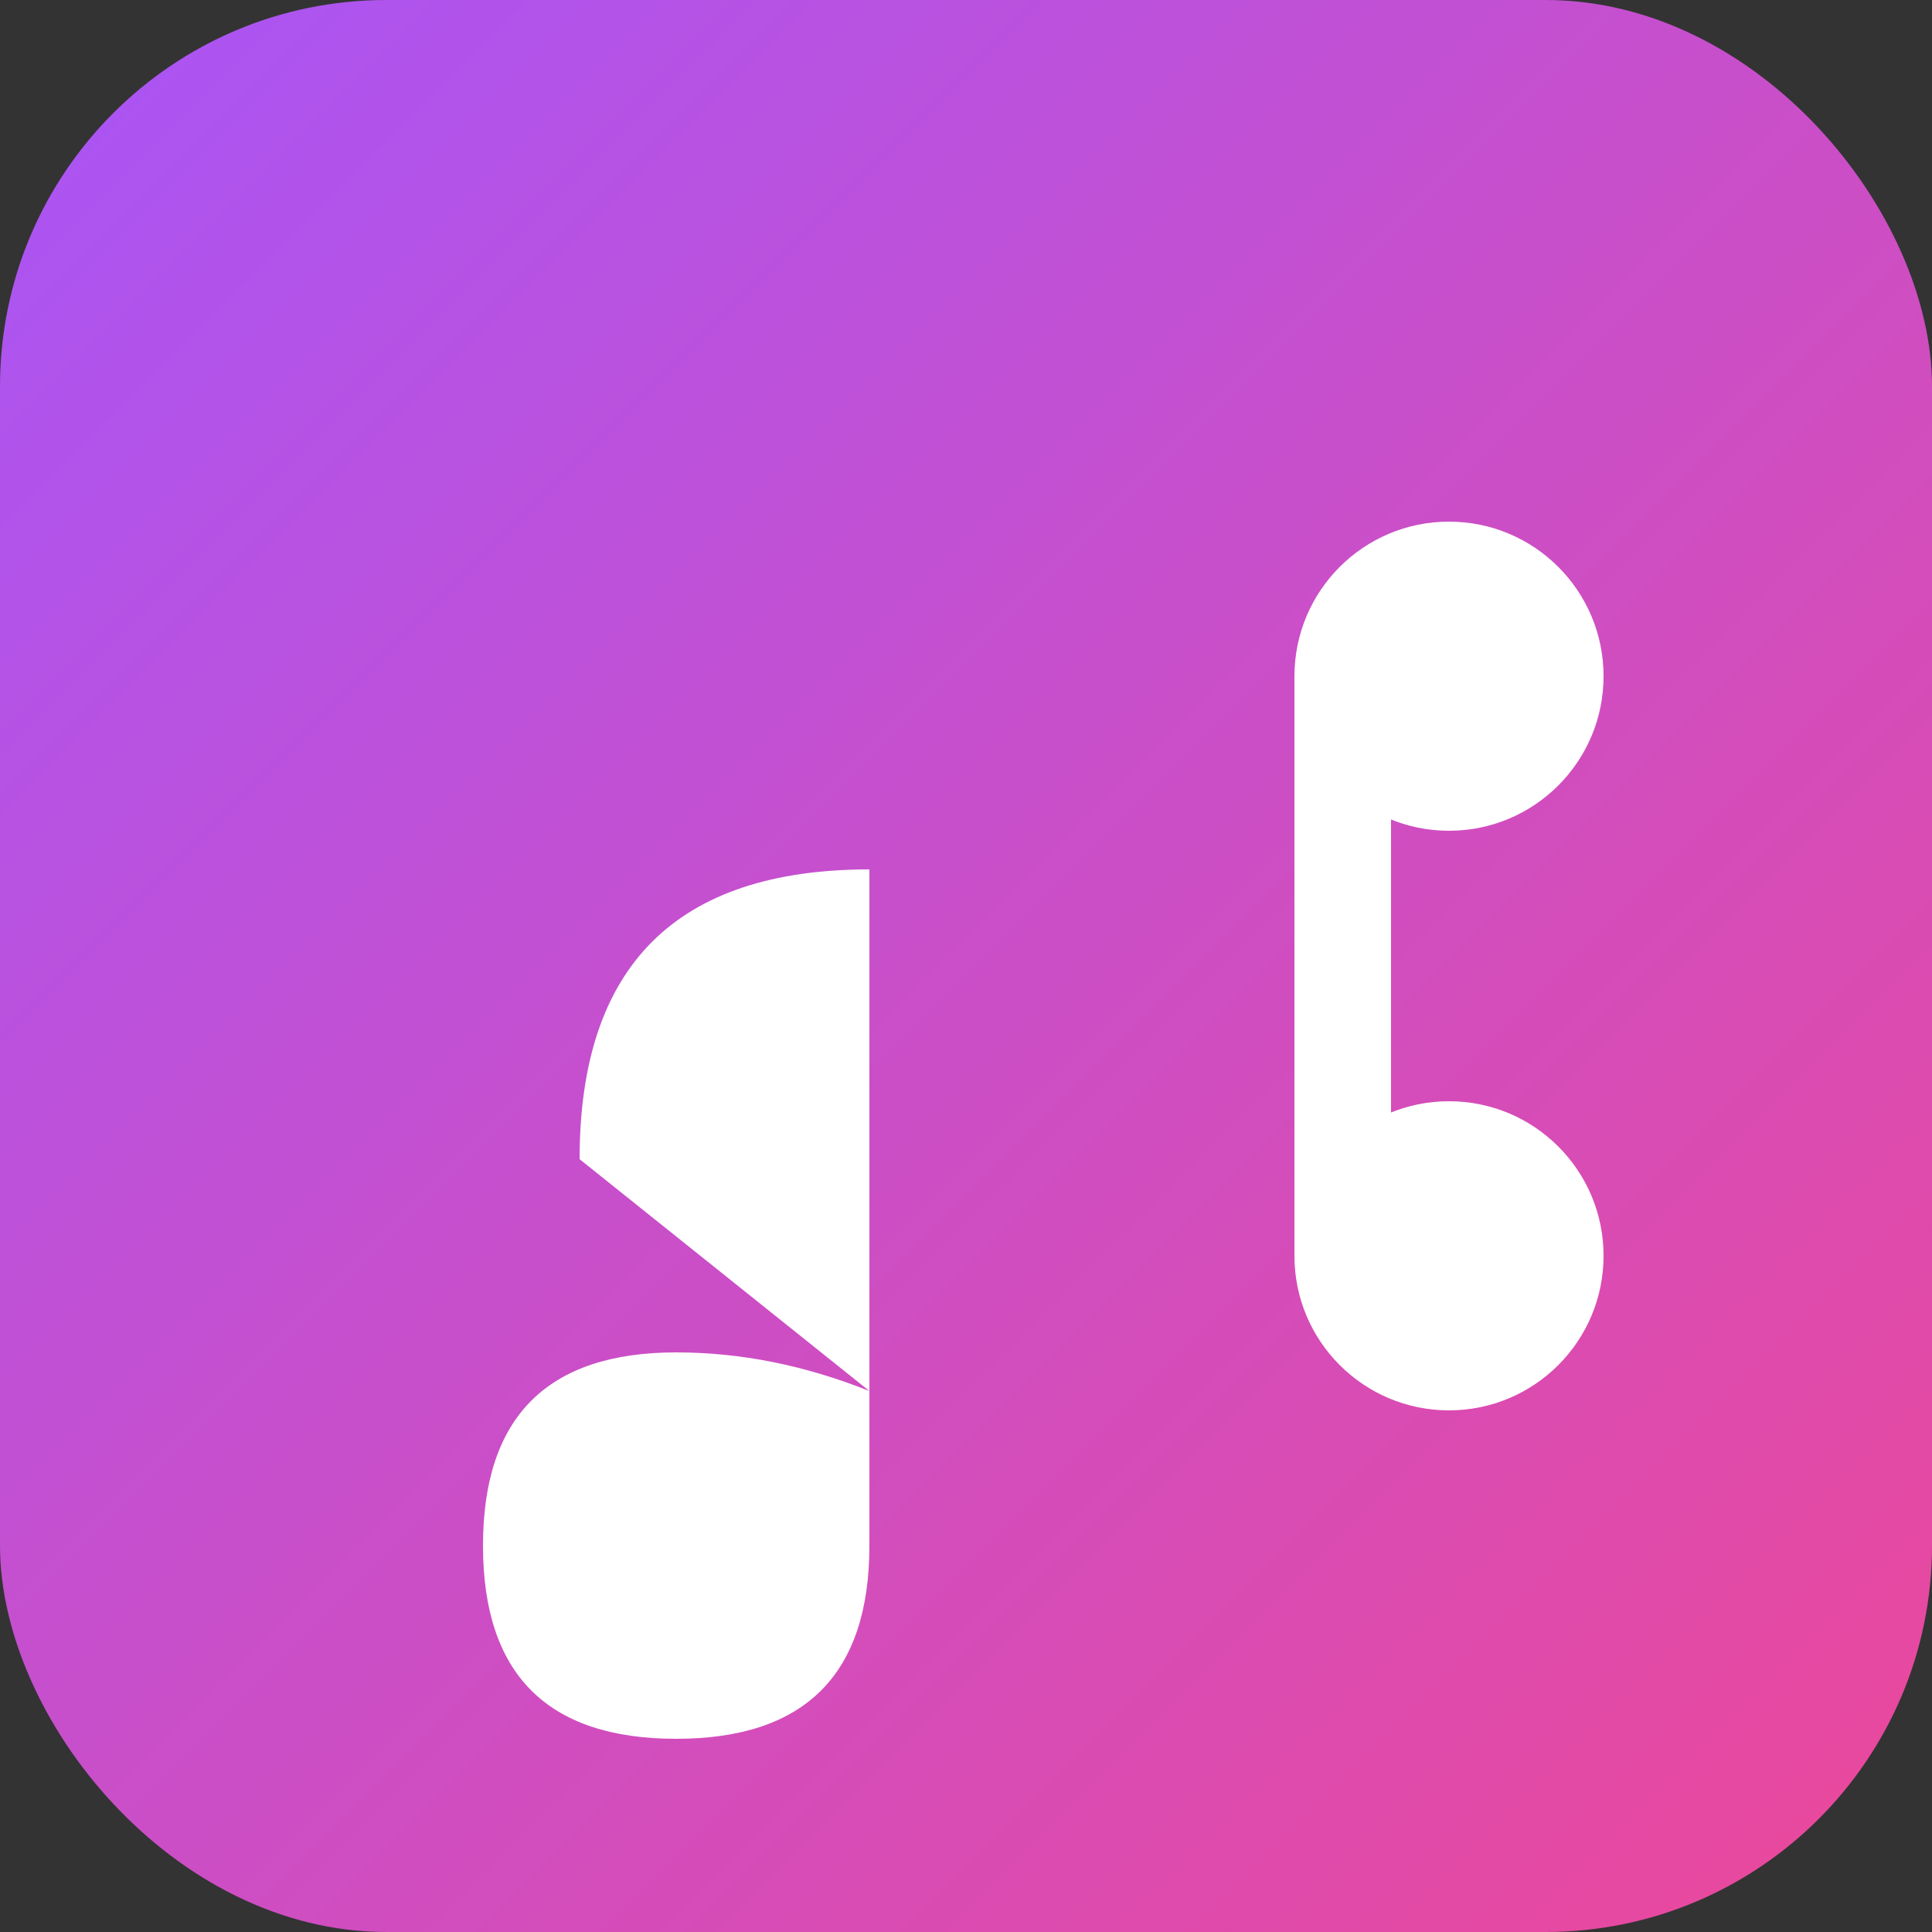
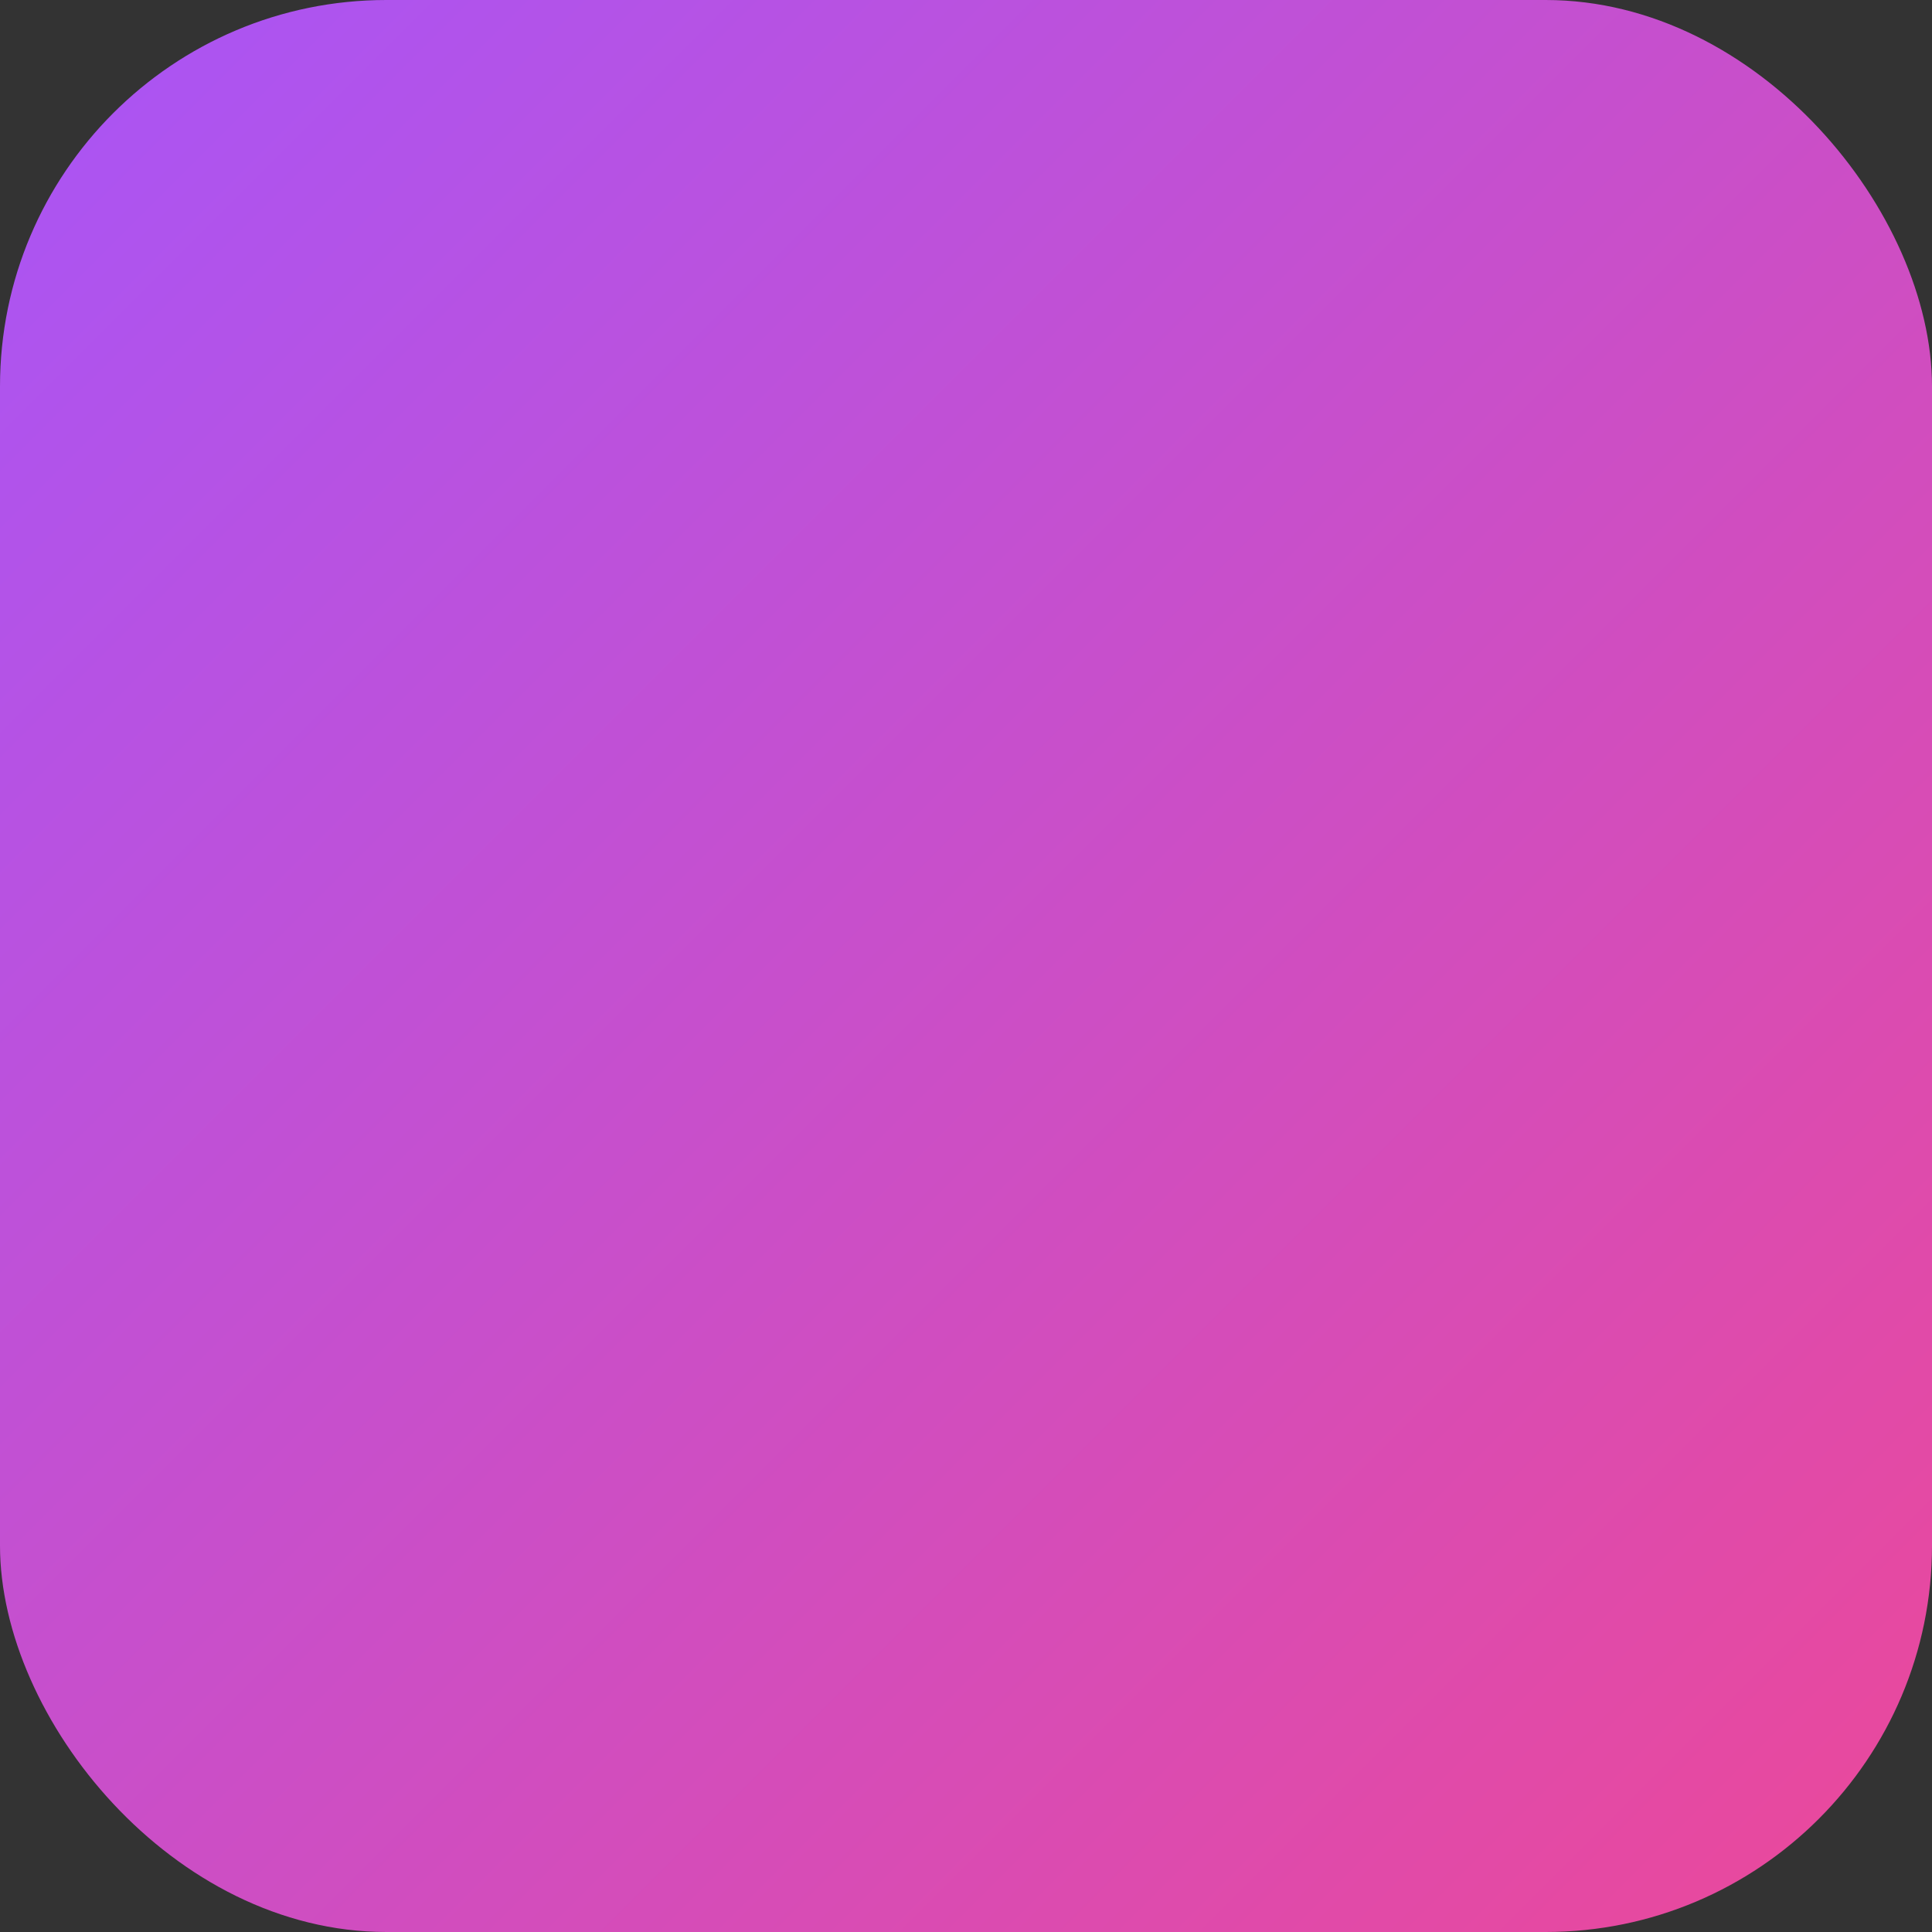
<svg xmlns="http://www.w3.org/2000/svg" viewBox="0 0 100 100">
  <rect x="0" y="0" width="100" height="100" fill="#333333" stroke="none" />
  <defs>
    <linearGradient id="grad" x1="0%" y1="0%" x2="100%" y2="100%">
      <stop offset="0%" style="stop-color:#a855f7;stop-opacity:1" />
      <stop offset="100%" style="stop-color:#ec4899;stop-opacity:1" />
    </linearGradient>
  </defs>
  <rect width="100" height="100" rx="20" fill="url(#grad)" />
-   <circle cx="75" cy="35" r="8" fill="white" />
-   <circle cx="75" cy="65" r="8" fill="white" />
-   <rect x="67" y="35" width="5" height="30" fill="white" />
-   <path d="M 30 60 Q 30 45, 45 45 L 45 80 Q 45 90, 35 90 Q 25 90, 25 80 Q 25 70, 35 70 Q 40 70, 45 72" fill="white" />
</svg>